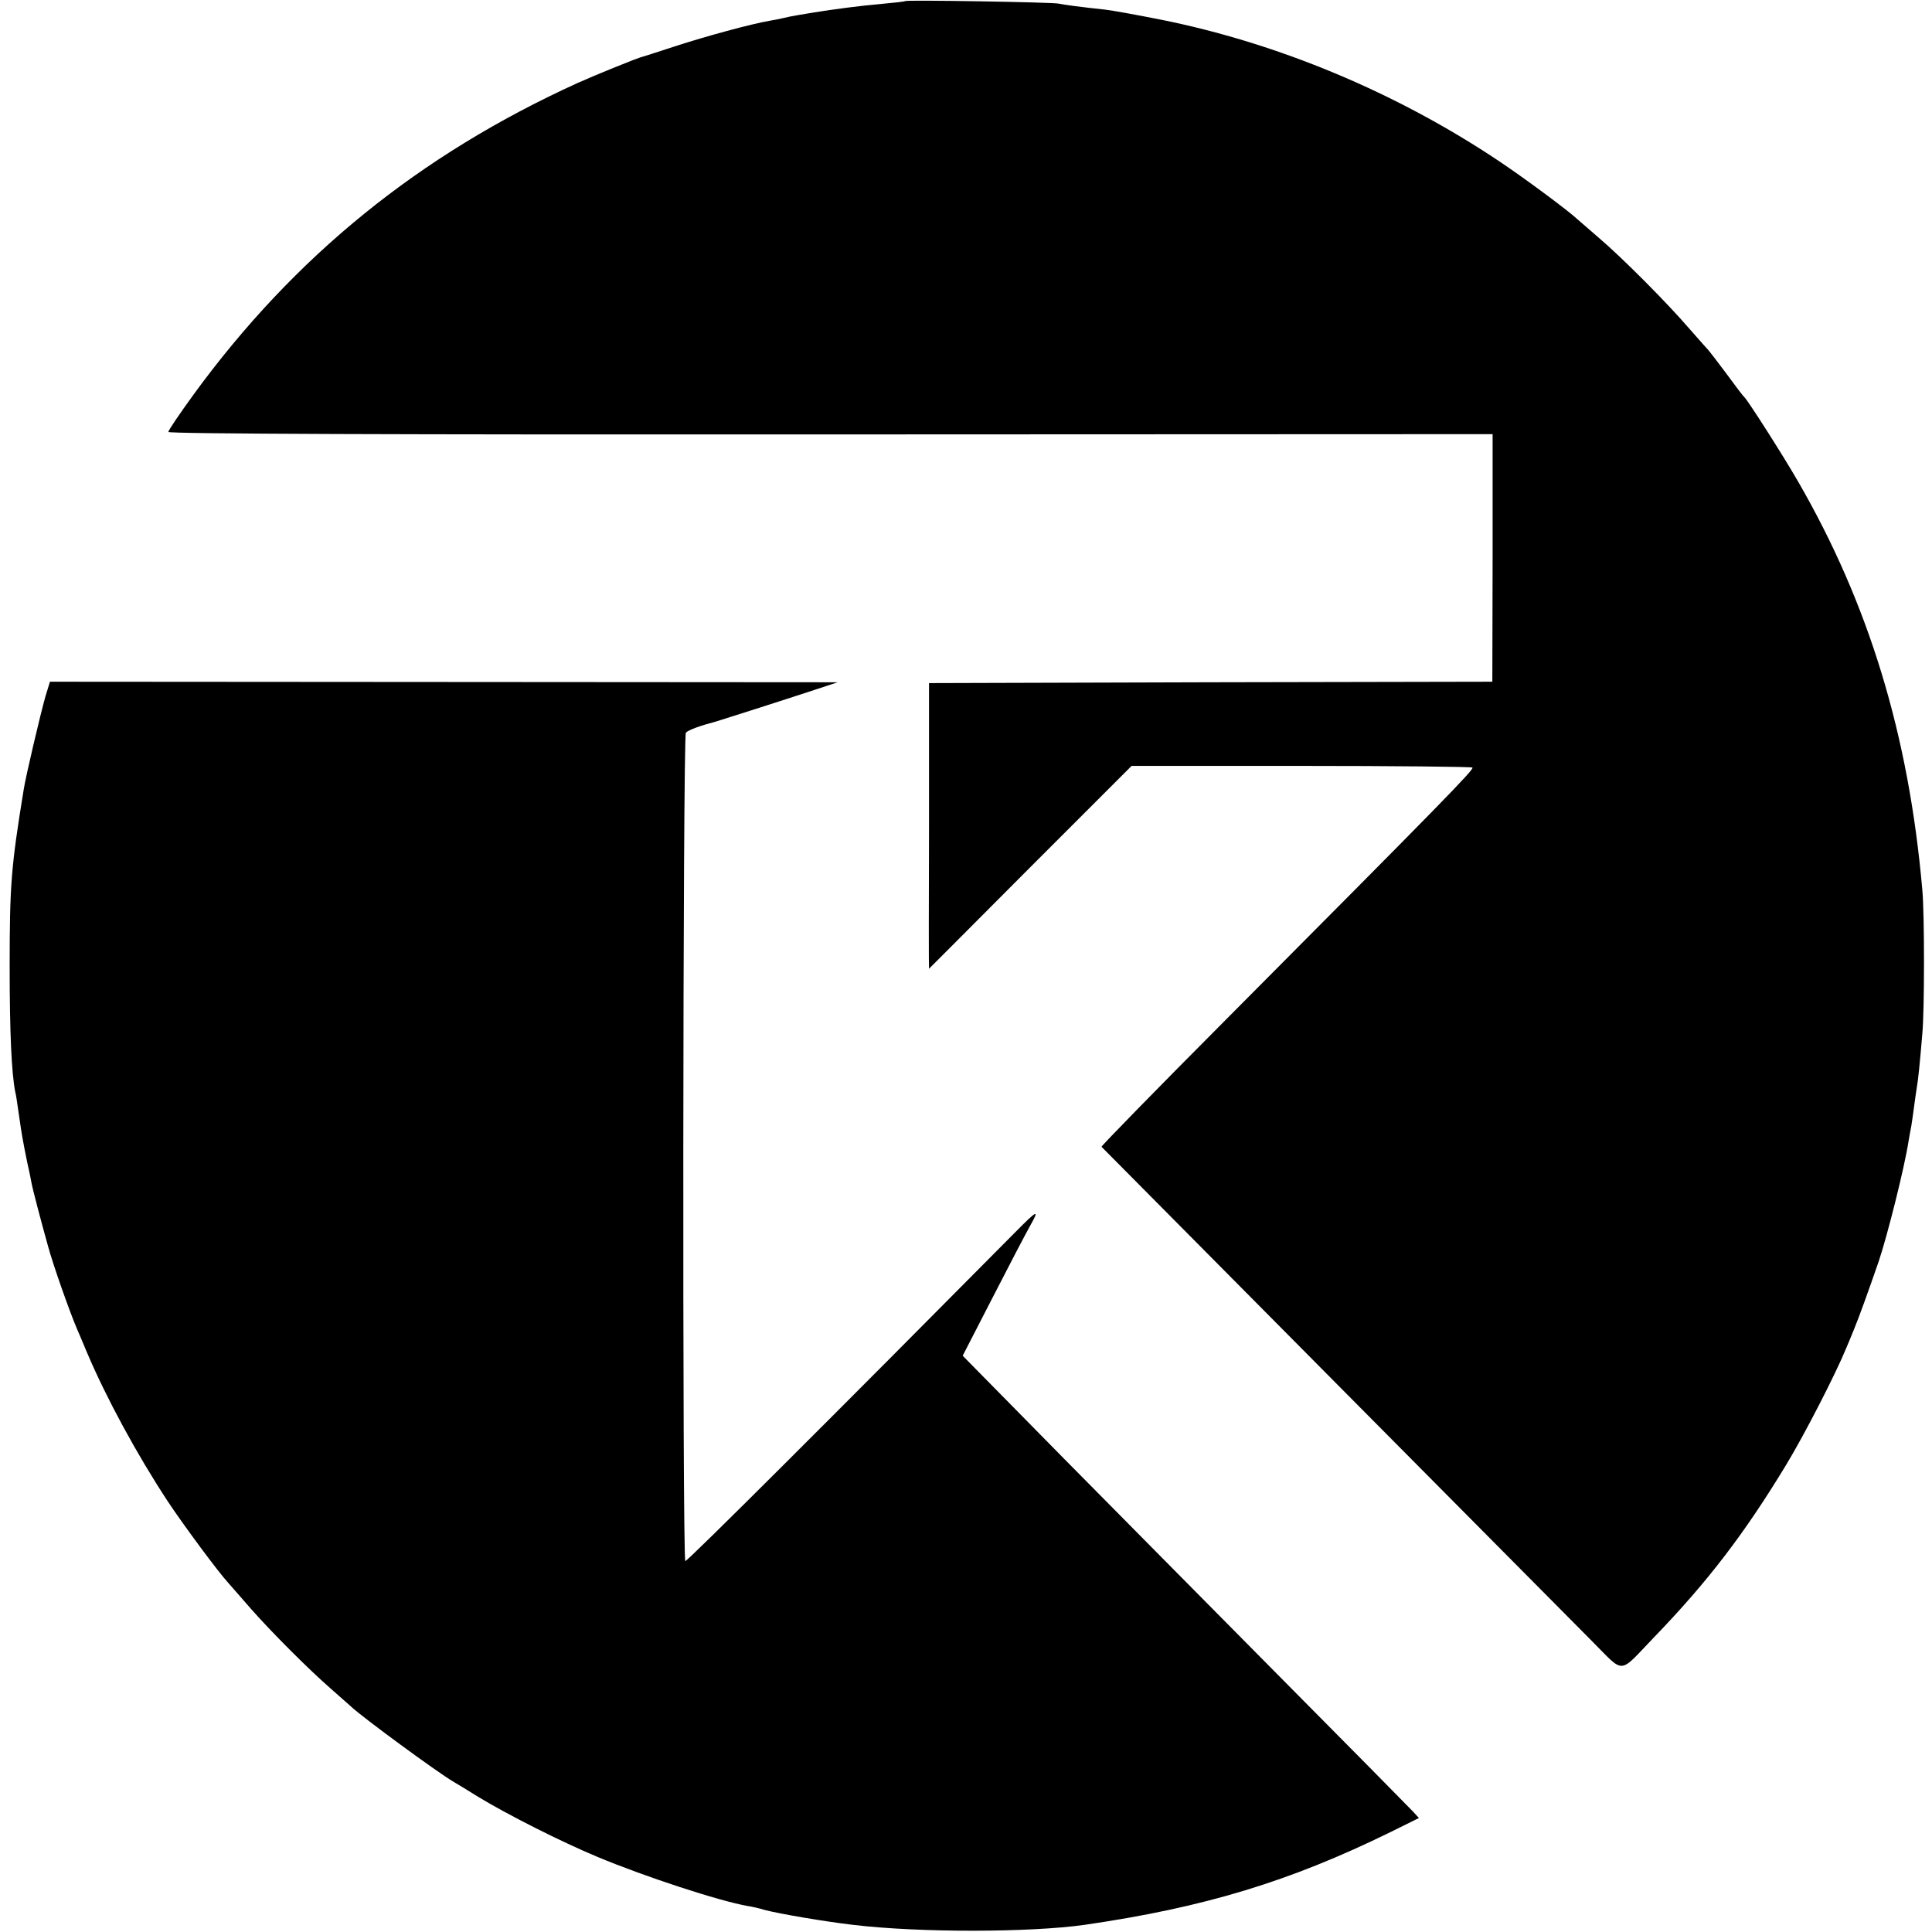
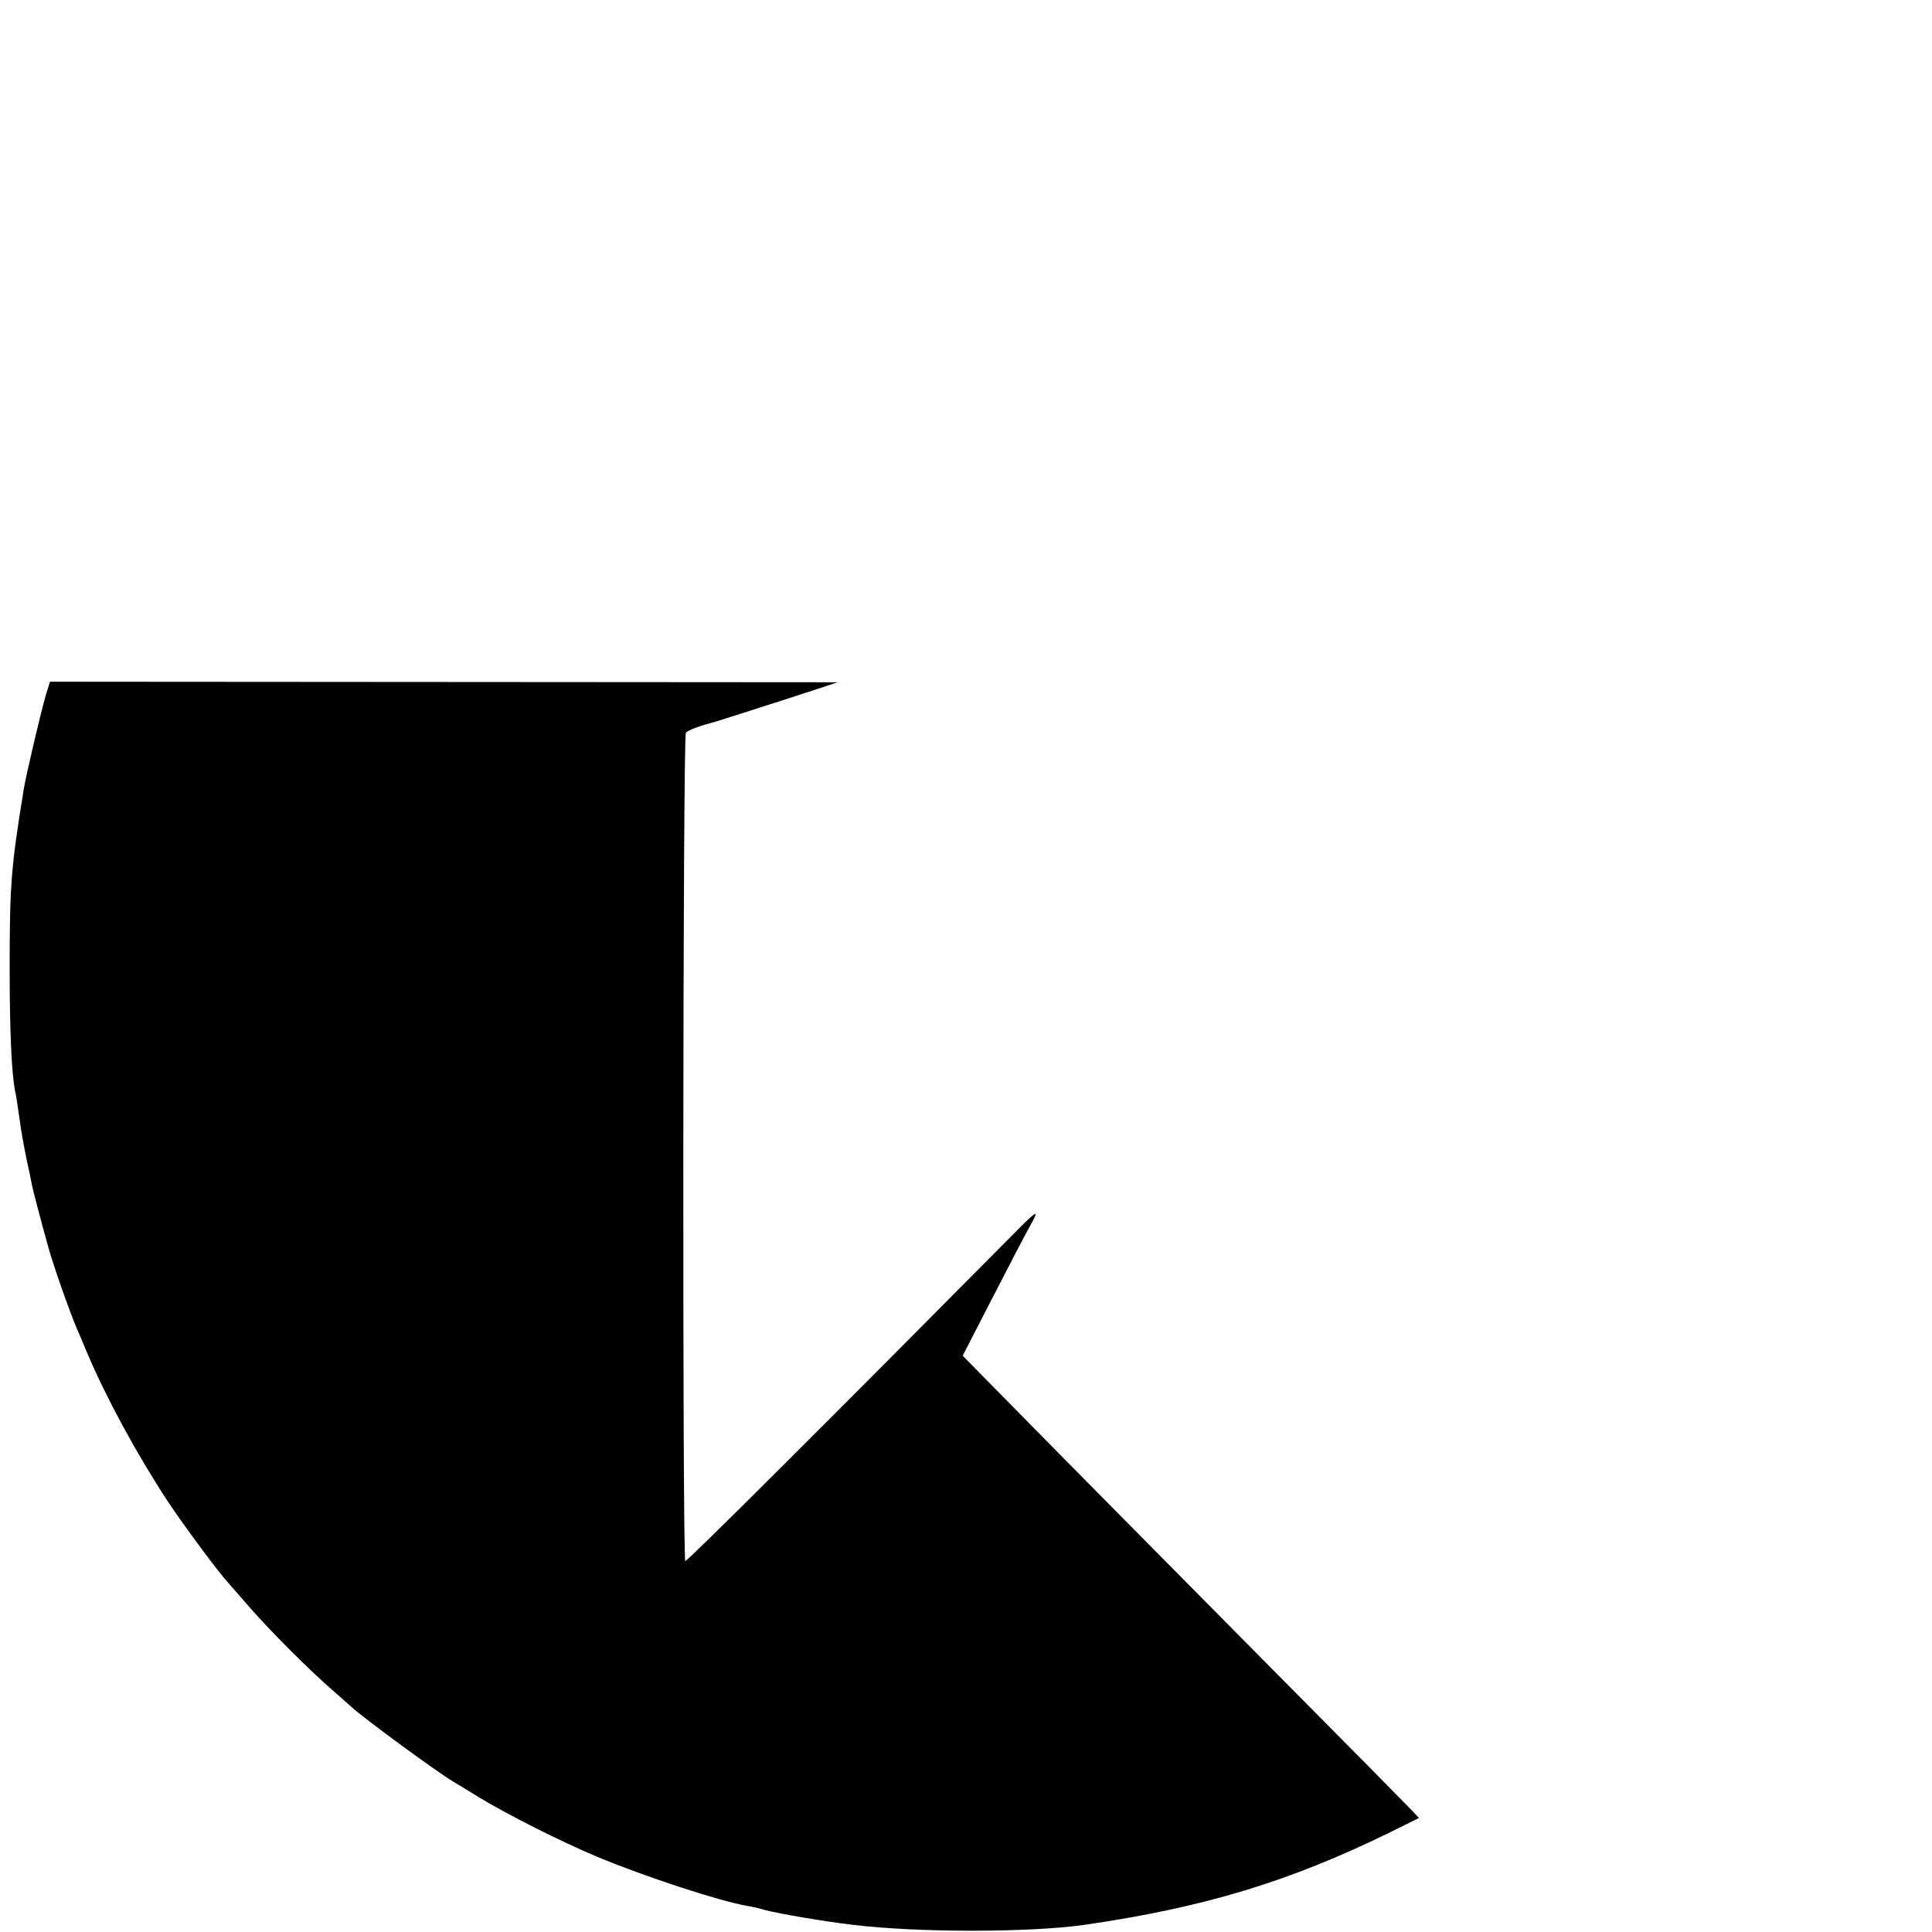
<svg xmlns="http://www.w3.org/2000/svg" version="1.0" width="700pt" height="700pt" viewBox="0 0 700 700" preserveAspectRatio="xMidYMid meet">
  <g transform="translate(0,700) scale(0.1,-0.1)" fill="#000000" stroke="none">
-     <path d="M3279 6996 c-2 -2 -40 -6 -84 -10 -72 -6 -178 -20 -245 -31 -14 -2 -41 -7 -60 -10 -19 -3 -42 -8 -50 -10 -8 -2 -31 -7 -50 -10 -66 -11 -235 -57 -345 -93 -60 -20 -112 -36 -115 -37 -14 -2 -178 -69 -238 -96 -573 -261 -1025 -627 -1391 -1129 -50 -69 -91 -129 -91 -135 0 -7 806 -10 2399 -9 l2399 1 0 -449 -1 -448 -1020 -2 -1021 -3 0 -518 c-1 -284 -1 -517 0 -517 0 0 165 165 367 368 l367 367 614 0 c338 0 617 -3 621 -6 6 -7 -95 -111 -892 -912 -251 -252 -454 -460 -452 -462 13 -13 1686 -1700 1774 -1788 125 -125 96 -126 230 13 194 201 327 376 475 620 67 110 181 332 219 425 5 11 18 43 29 70 17 41 51 135 89 245 31 92 93 338 108 435 3 17 7 41 10 55 2 14 7 45 10 70 3 25 8 56 10 70 5 27 11 88 20 195 8 84 8 436 0 520 -49 561 -193 1035 -450 1480 -54 94 -182 294 -194 305 -4 3 -33 41 -65 85 -33 44 -62 82 -65 85 -3 3 -35 39 -71 80 -79 92 -243 257 -329 330 -35 30 -69 60 -75 65 -35 33 -196 152 -286 212 -371 248 -800 427 -1225 512 -91 18 -174 33 -200 36 -84 9 -154 18 -170 22 -23 5 -551 14 -556 9z" />
    <path d="M165 4478 c-19 -67 -72 -292 -79 -338 -46 -282 -51 -346 -51 -645 0 -237 7 -383 20 -450 3 -11 7 -38 10 -60 3 -22 8 -56 11 -75 4 -29 21 -117 30 -155 1 -5 5 -23 8 -40 4 -23 34 -137 60 -230 18 -67 78 -237 105 -300 5 -11 21 -49 36 -85 70 -165 180 -368 293 -540 55 -83 182 -255 219 -295 10 -11 47 -54 83 -95 76 -86 209 -219 287 -287 30 -27 65 -57 77 -68 39 -37 310 -236 368 -270 9 -5 50 -30 90 -55 109 -66 299 -162 433 -218 170 -71 441 -160 545 -178 14 -2 41 -8 60 -14 53 -14 217 -42 320 -54 240 -29 643 -28 840 0 434 63 743 157 1108 336 l103 51 -23 25 c-13 14 -242 246 -510 516 -267 270 -605 611 -750 758 -145 147 -287 292 -317 322 l-53 54 107 208 c59 115 121 234 138 264 34 60 26 57 -53 -23 -649 -655 -1193 -1198 -1197 -1193 -11 11 -9 2988 2 3001 8 10 53 26 110 41 14 4 252 80 355 114 l85 28 -1427 1 -1427 1 -16 -52z" />
  </g>
</svg>